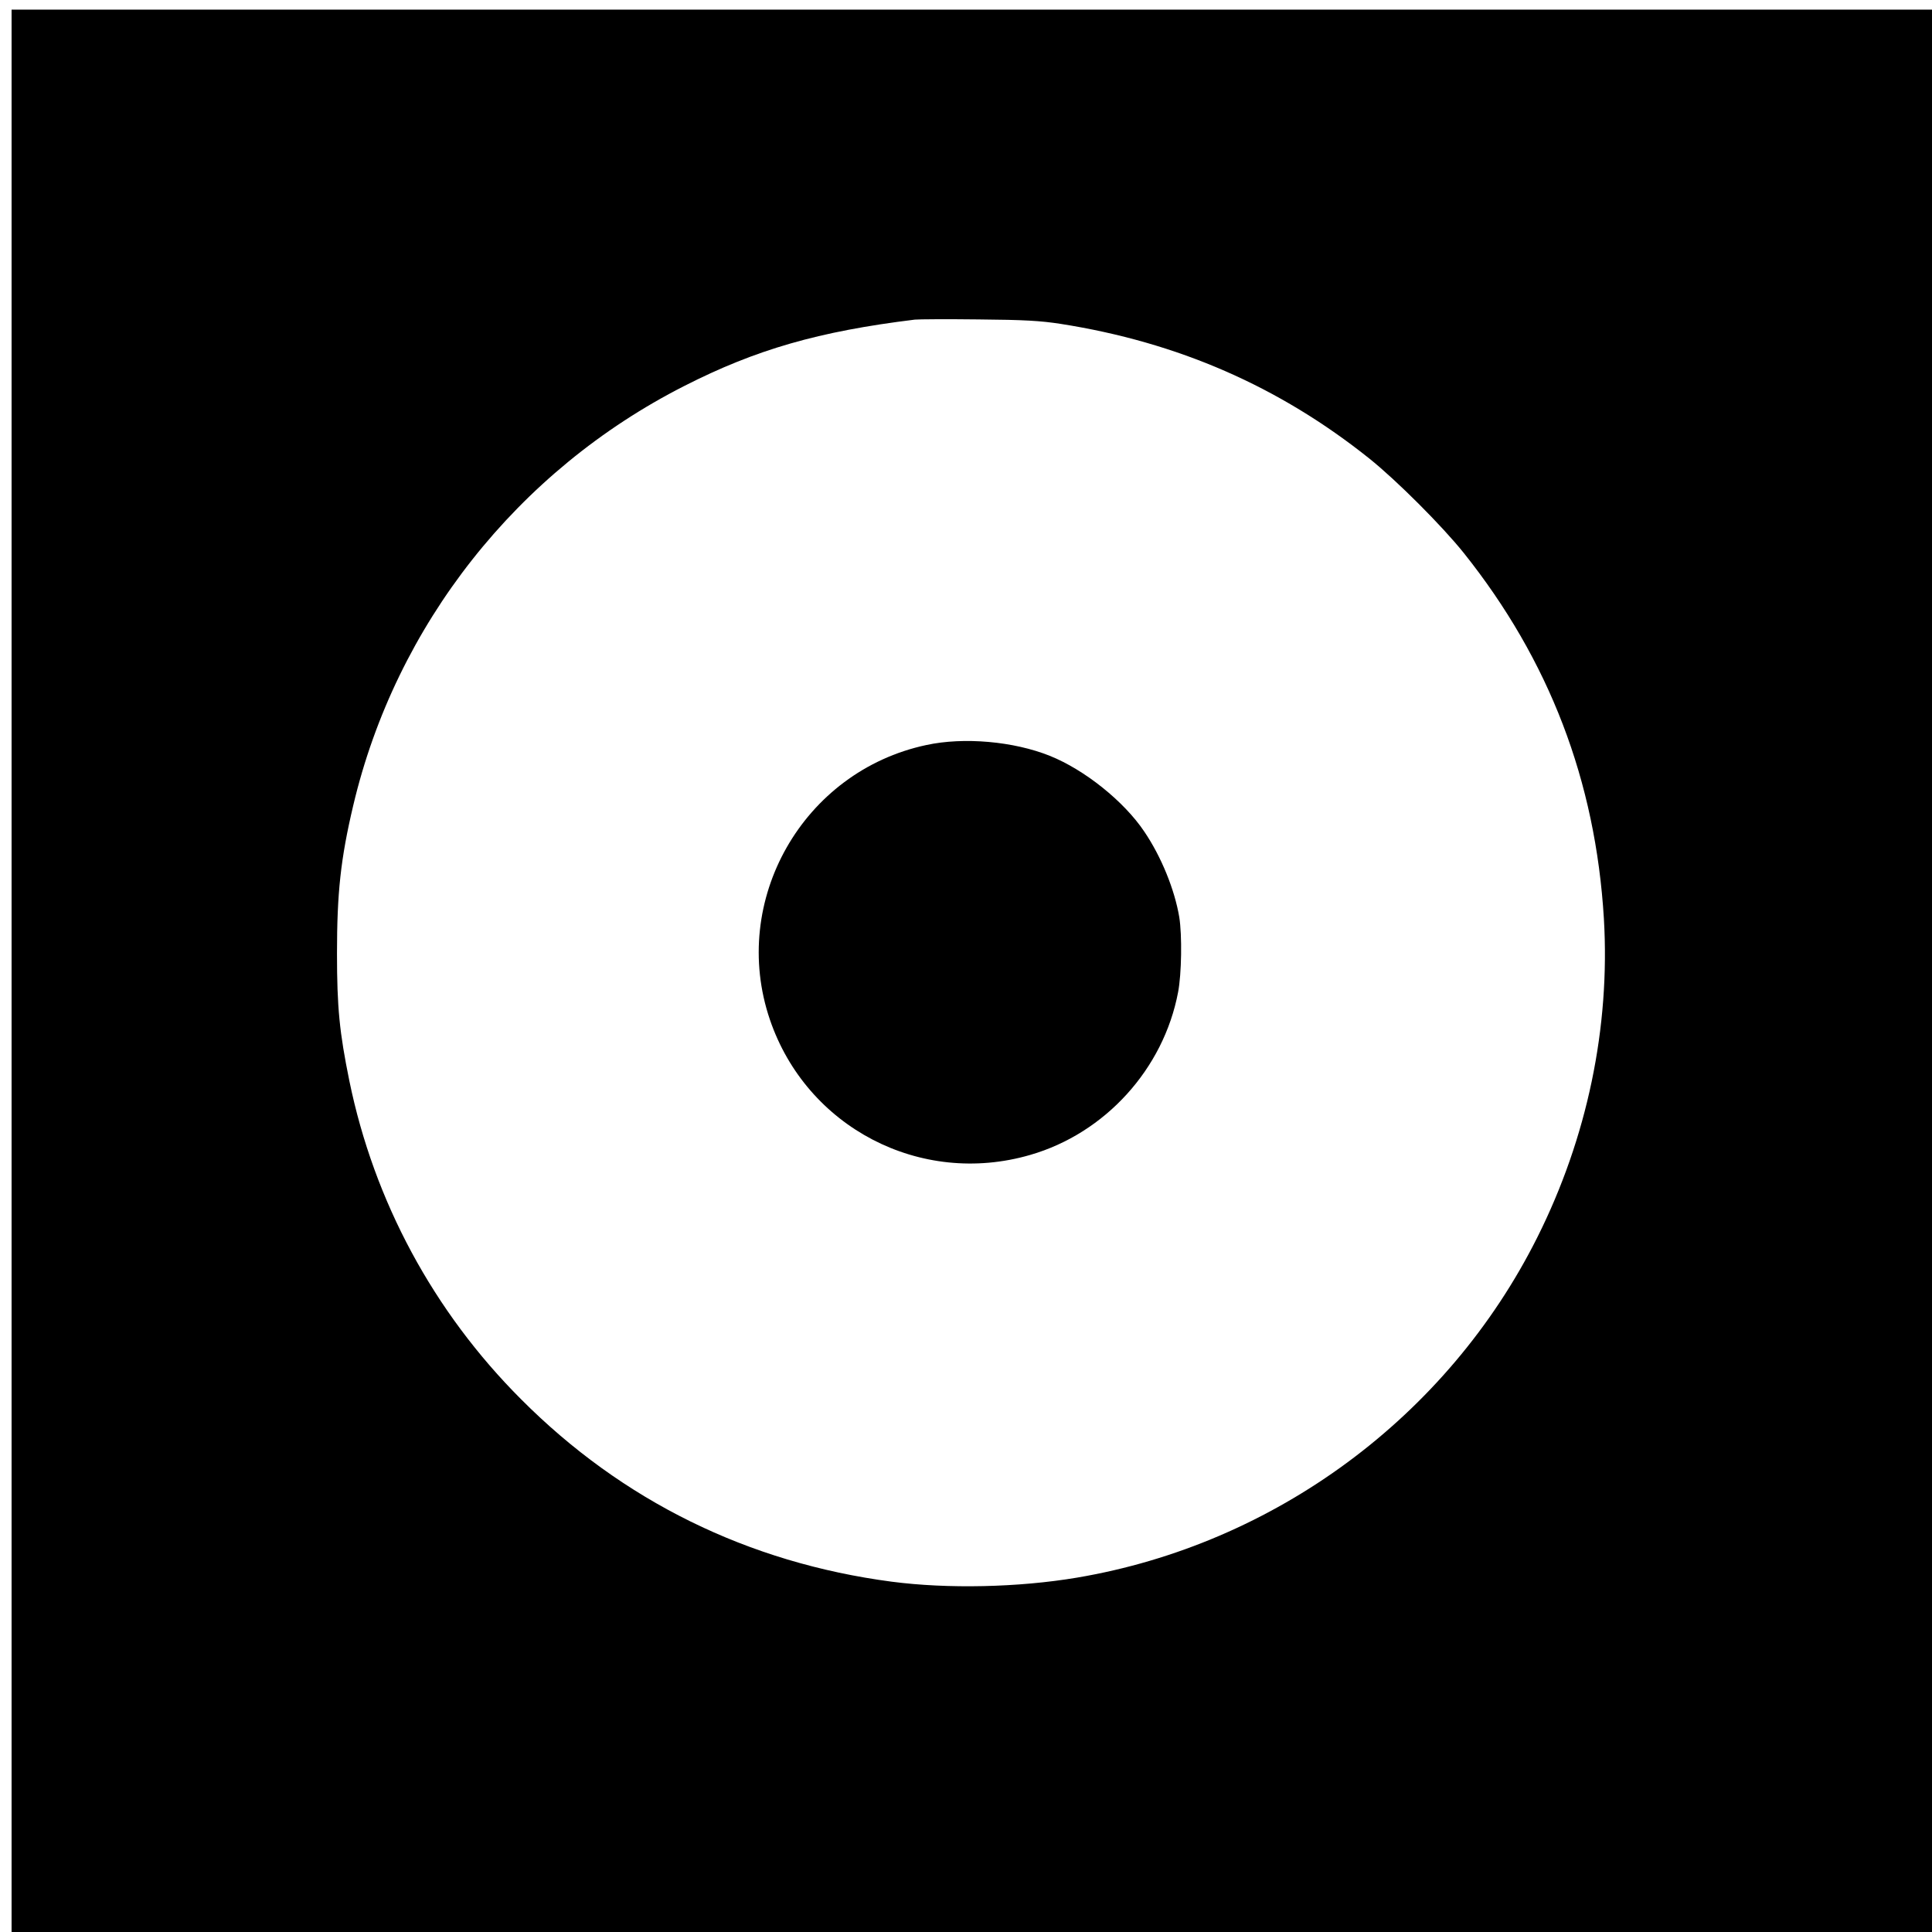
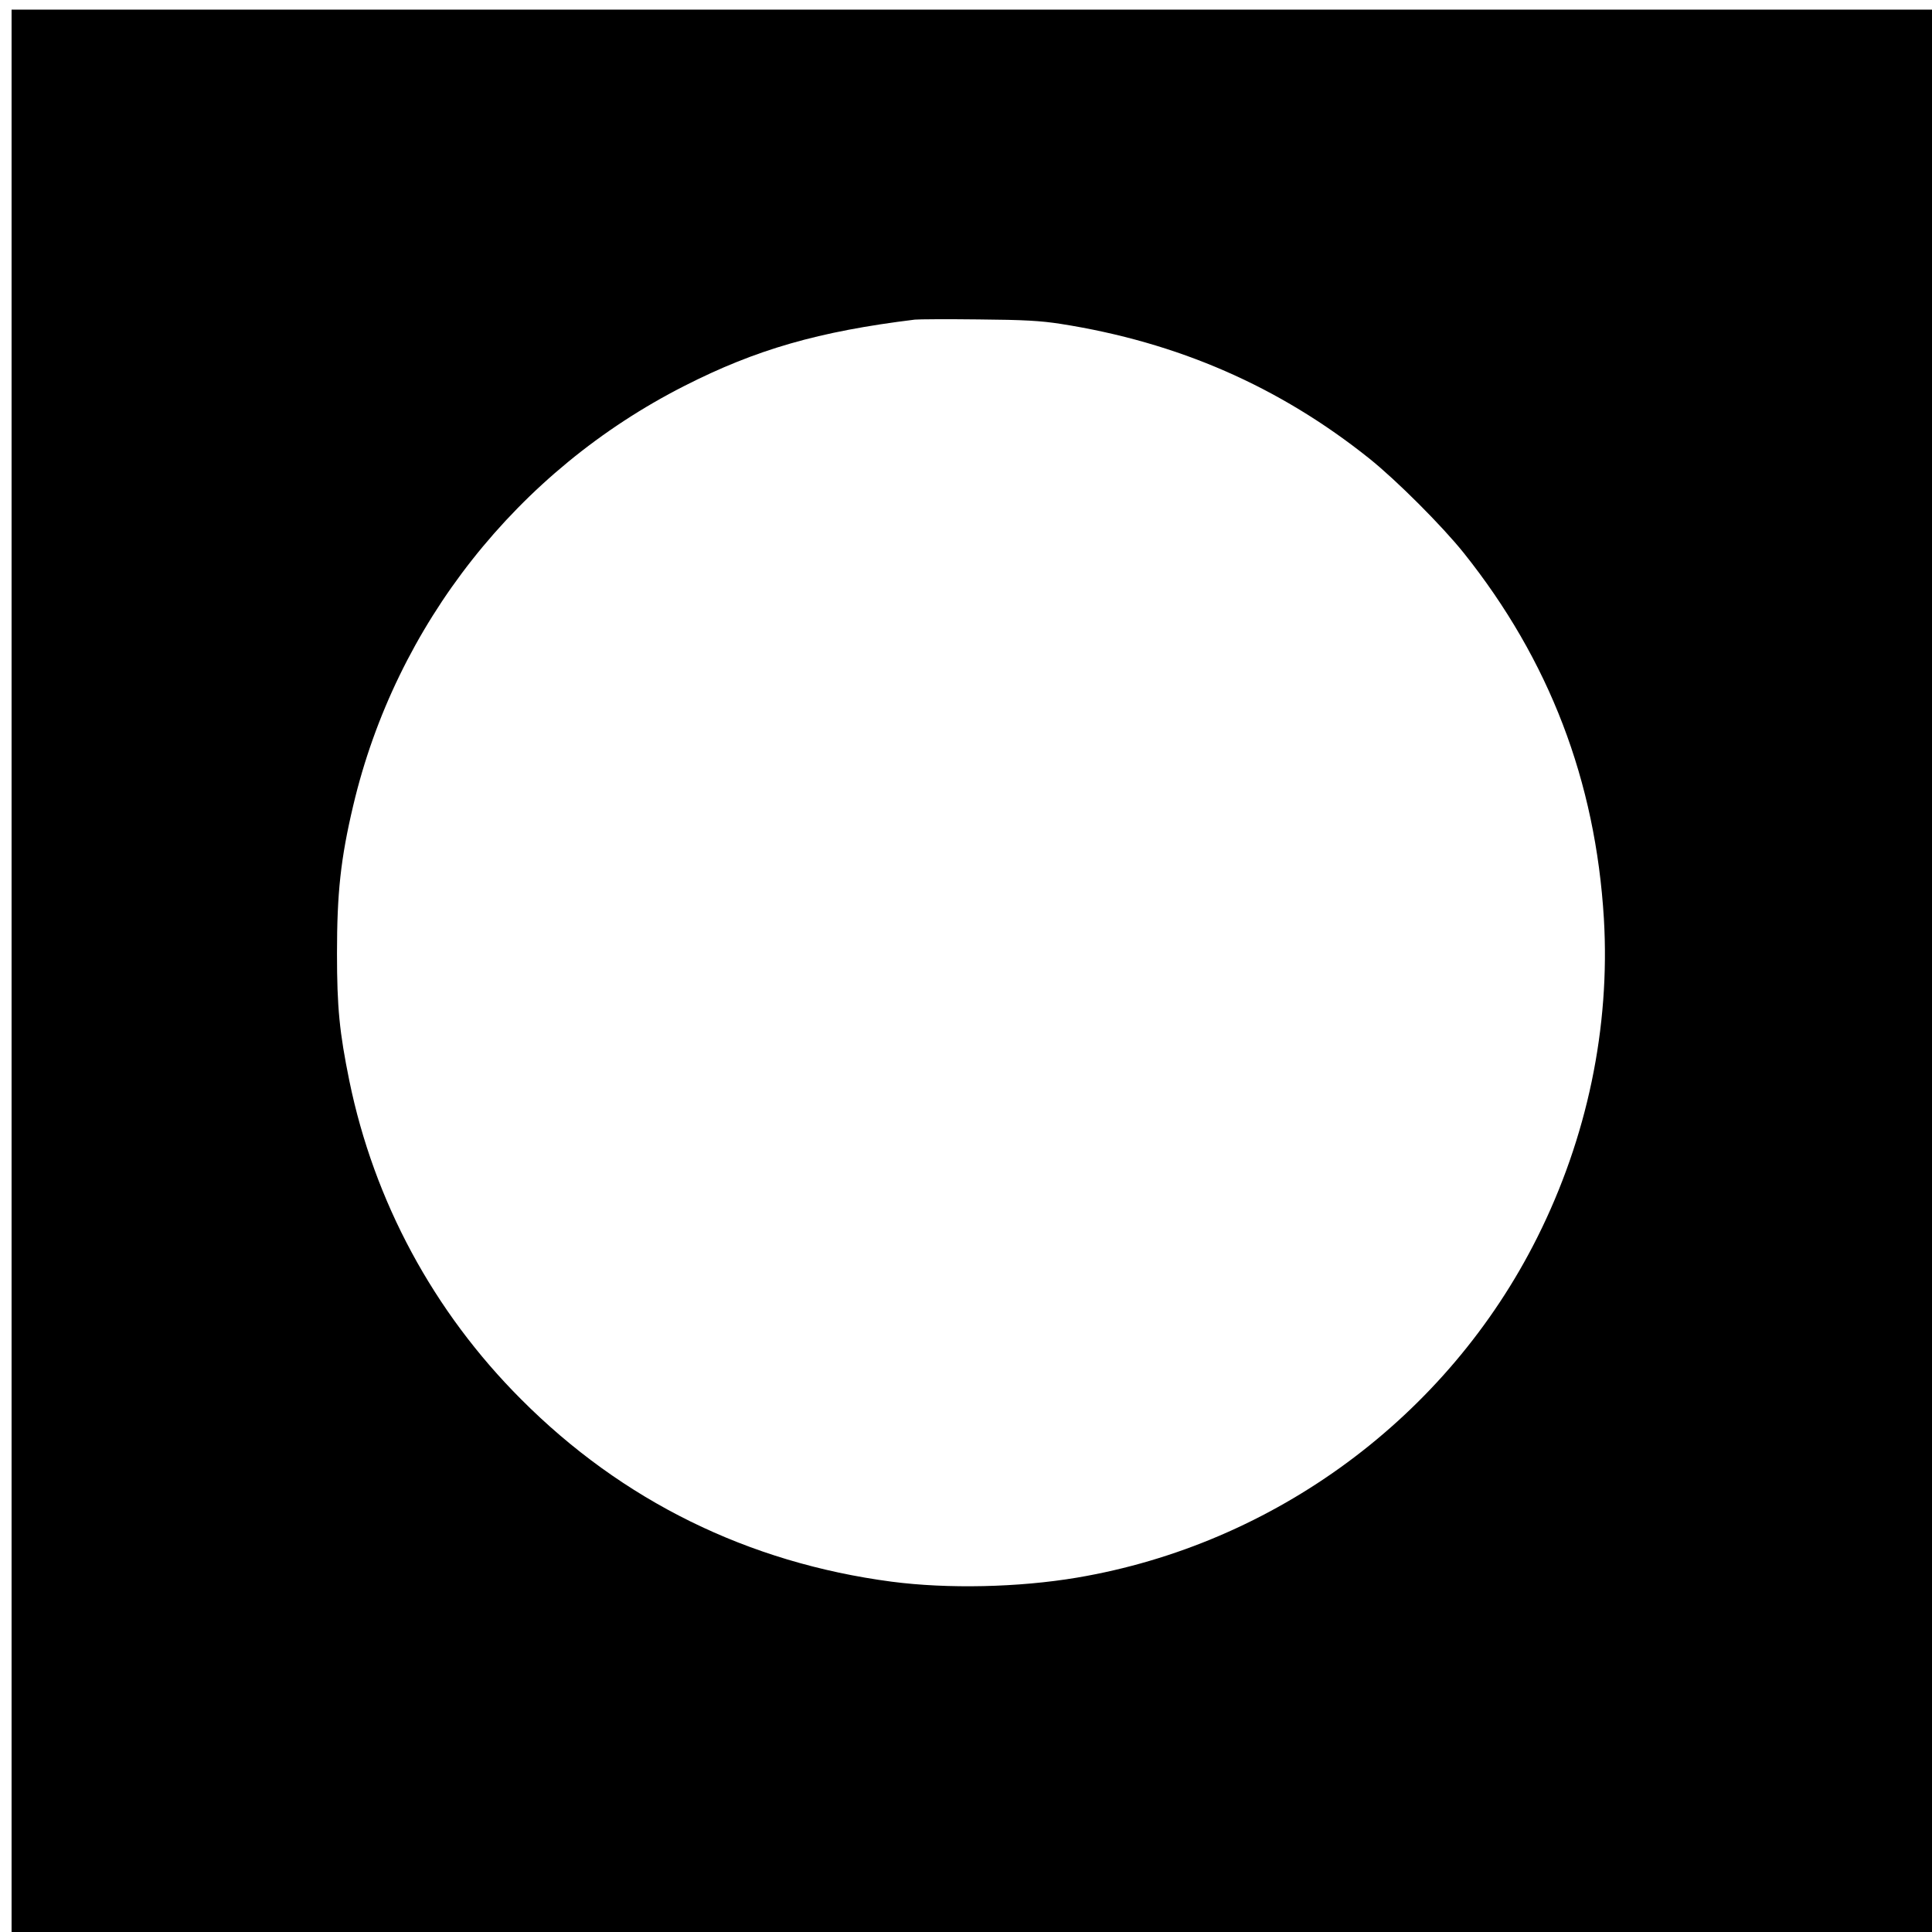
<svg xmlns="http://www.w3.org/2000/svg" version="1.0" width="1001pt" height="1001pt" viewBox="0 0 1001 1001" preserveAspectRatio="xMidYMid meet">
  <g transform="translate(0,1001) scale(0.1,-0.1)" fill="#000000" stroke="none">
-     <path d="M60 4980 l0 -4980 4975 0 4975 0 0 4980 0 4980 -4975 0 -4975 0 0 -4980z m5435 3352 c607 -95 1132 -324 1600 -698 141 -113 376 -348 489 -489 443 -555 683 -1181 726 -1895 33 -562 -86 -1134 -345 -1651 -465 -929 -1360 -1590 -2385 -1763 -303 -51 -669 -59 -960 -21 -744 98 -1396 419 -1920 945 -454 454 -762 1026 -890 1650 -51 251 -64 379 -64 660 0 314 19 491 84 766 221 937 851 1735 1715 2174 371 189 697 283 1195 344 19 2 168 3 330 1 237 -2 321 -7 425 -23z" />
-     <path d="M4800 6150 c-640 -136 -1021 -806 -811 -1423 190 -558 780 -866 1348 -701 389 112 692 446 767 844 18 94 21 294 6 388 -24 143 -93 313 -181 443 -105 157 -310 321 -490 393 -187 75 -445 98 -639 56z" />
+     <path d="M60 4980 l0 -4980 4975 0 4975 0 0 4980 0 4980 -4975 0 -4975 0 0 -4980z m5435 3352 c607 -95 1132 -324 1600 -698 141 -113 376 -348 489 -489 443 -555 683 -1181 726 -1895 33 -562 -86 -1134 -345 -1651 -465 -929 -1360 -1590 -2385 -1763 -303 -51 -669 -59 -960 -21 -744 98 -1396 419 -1920 945 -454 454 -762 1026 -890 1650 -51 251 -64 379 -64 660 0 314 19 491 84 766 221 937 851 1735 1715 2174 371 189 697 283 1195 344 19 2 168 3 330 1 237 -2 321 -7 425 -23" />
  </g>
</svg>